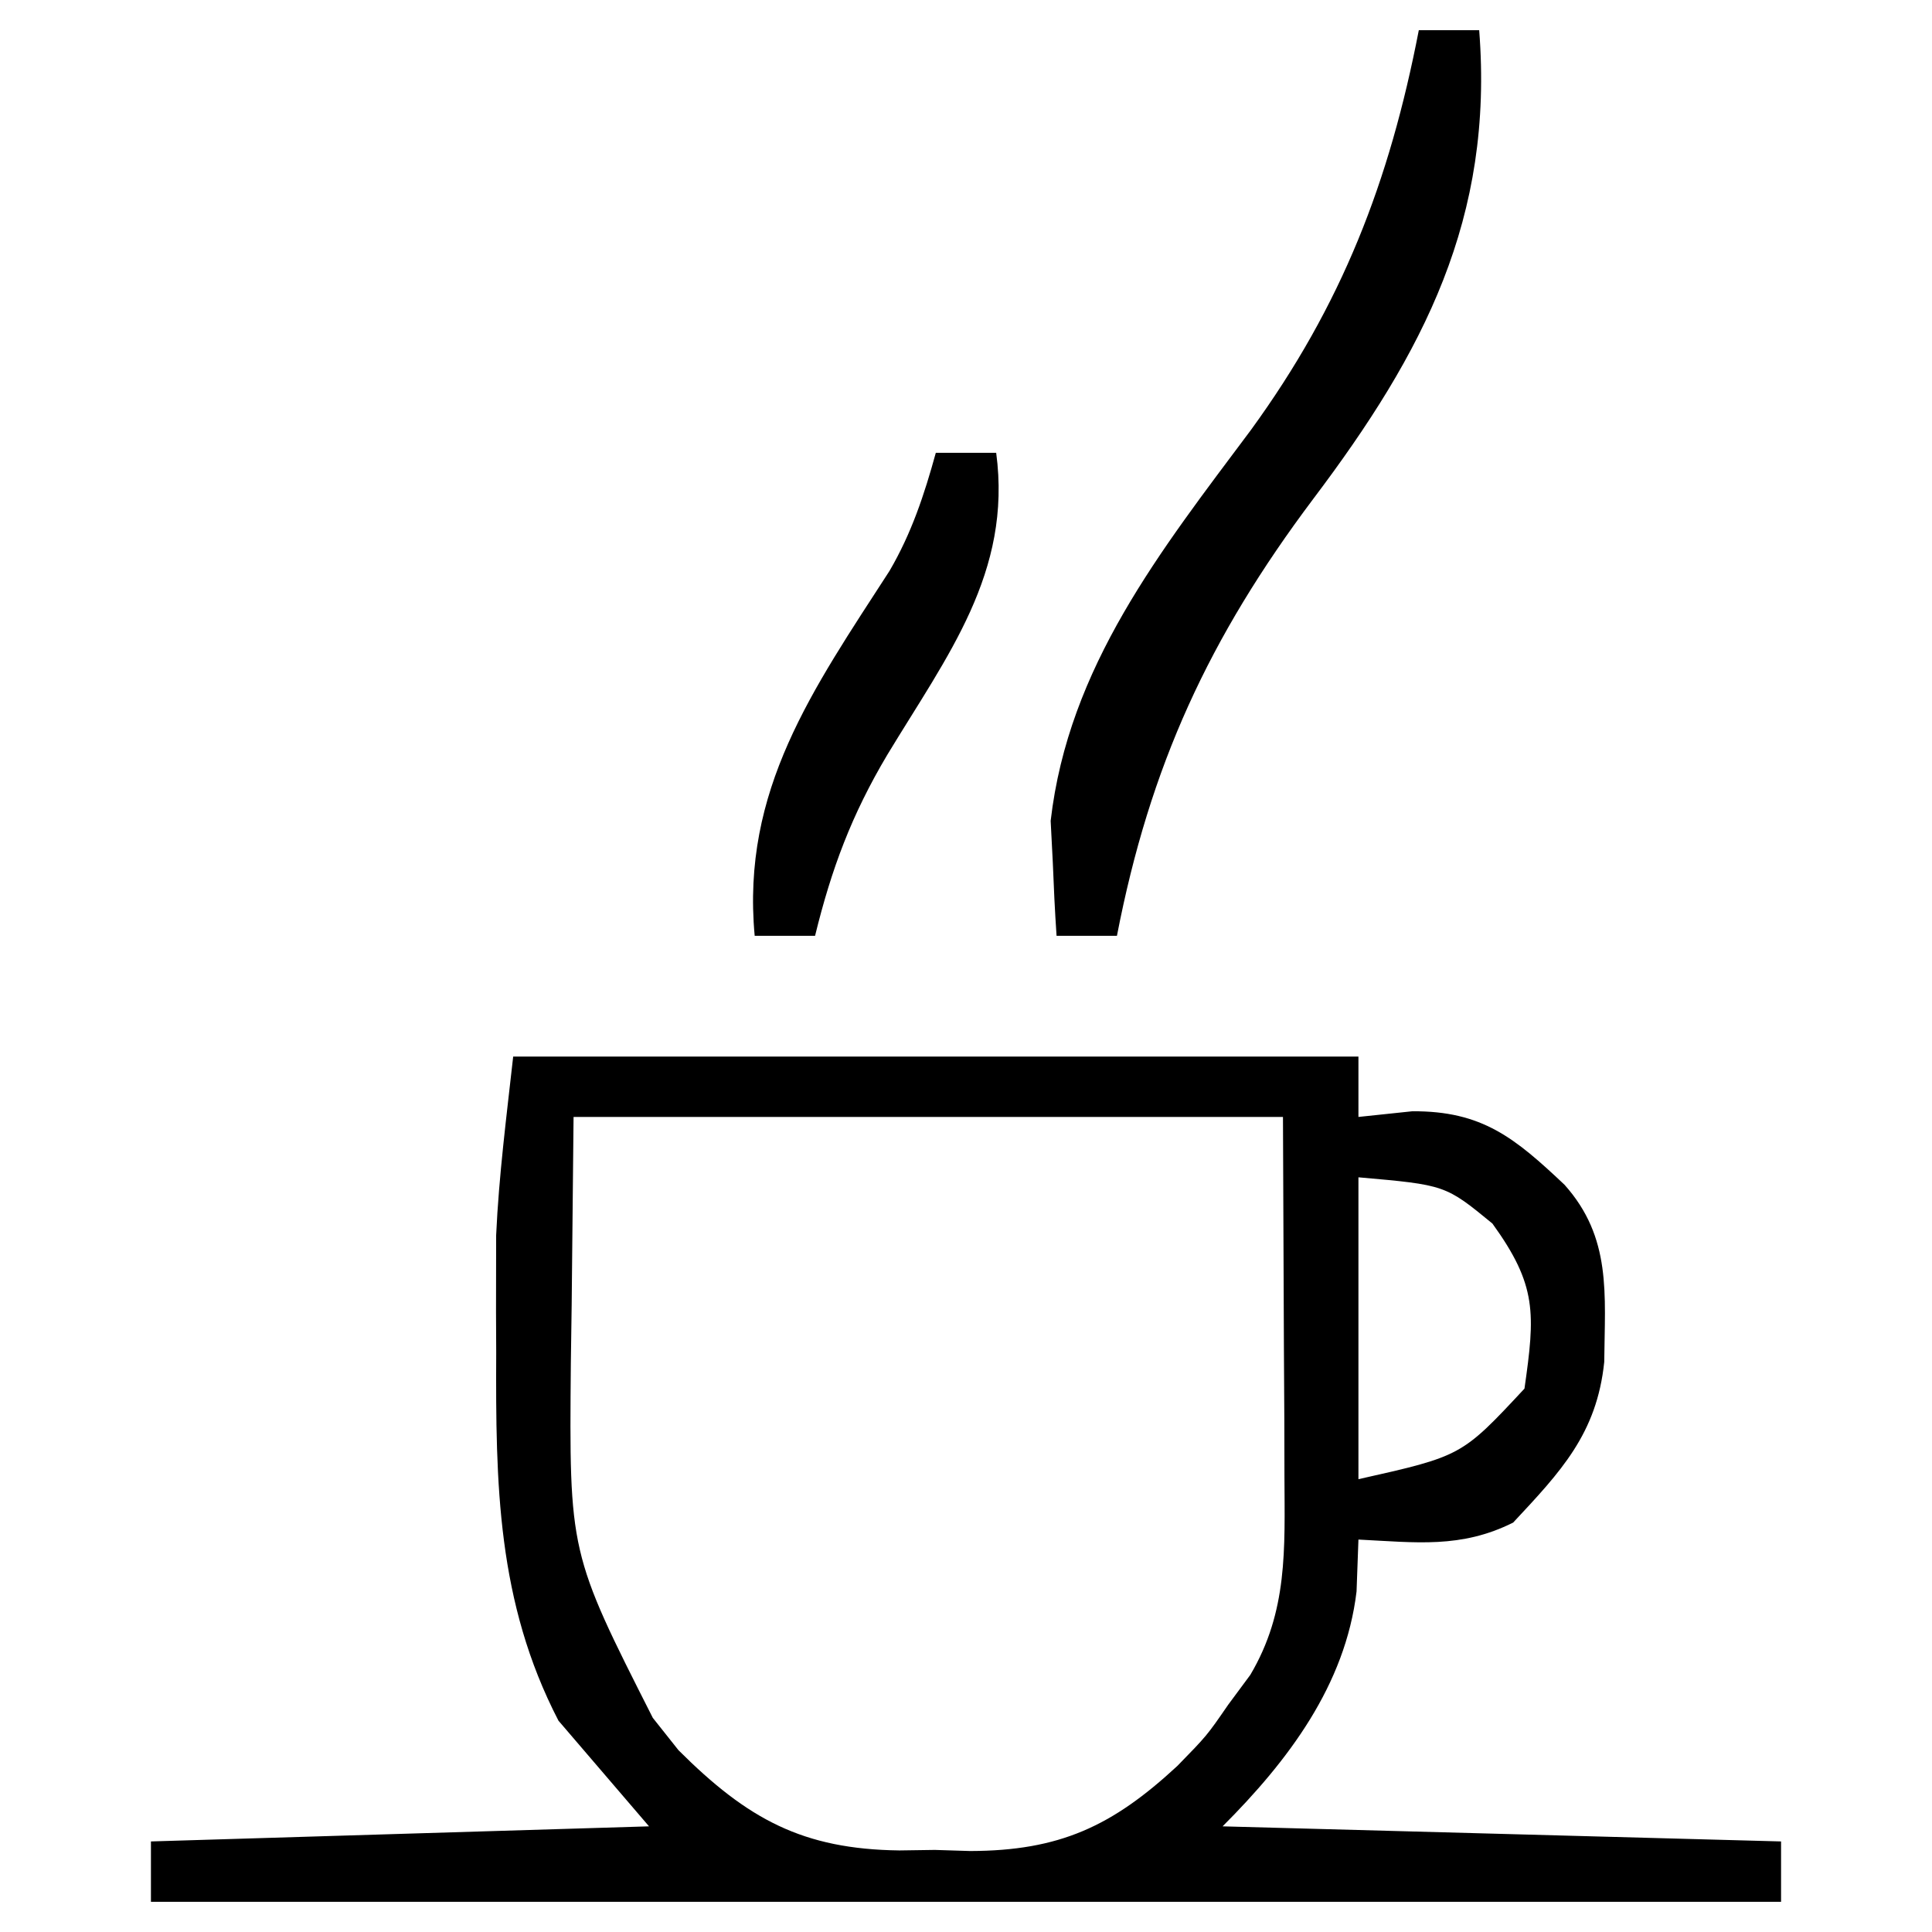
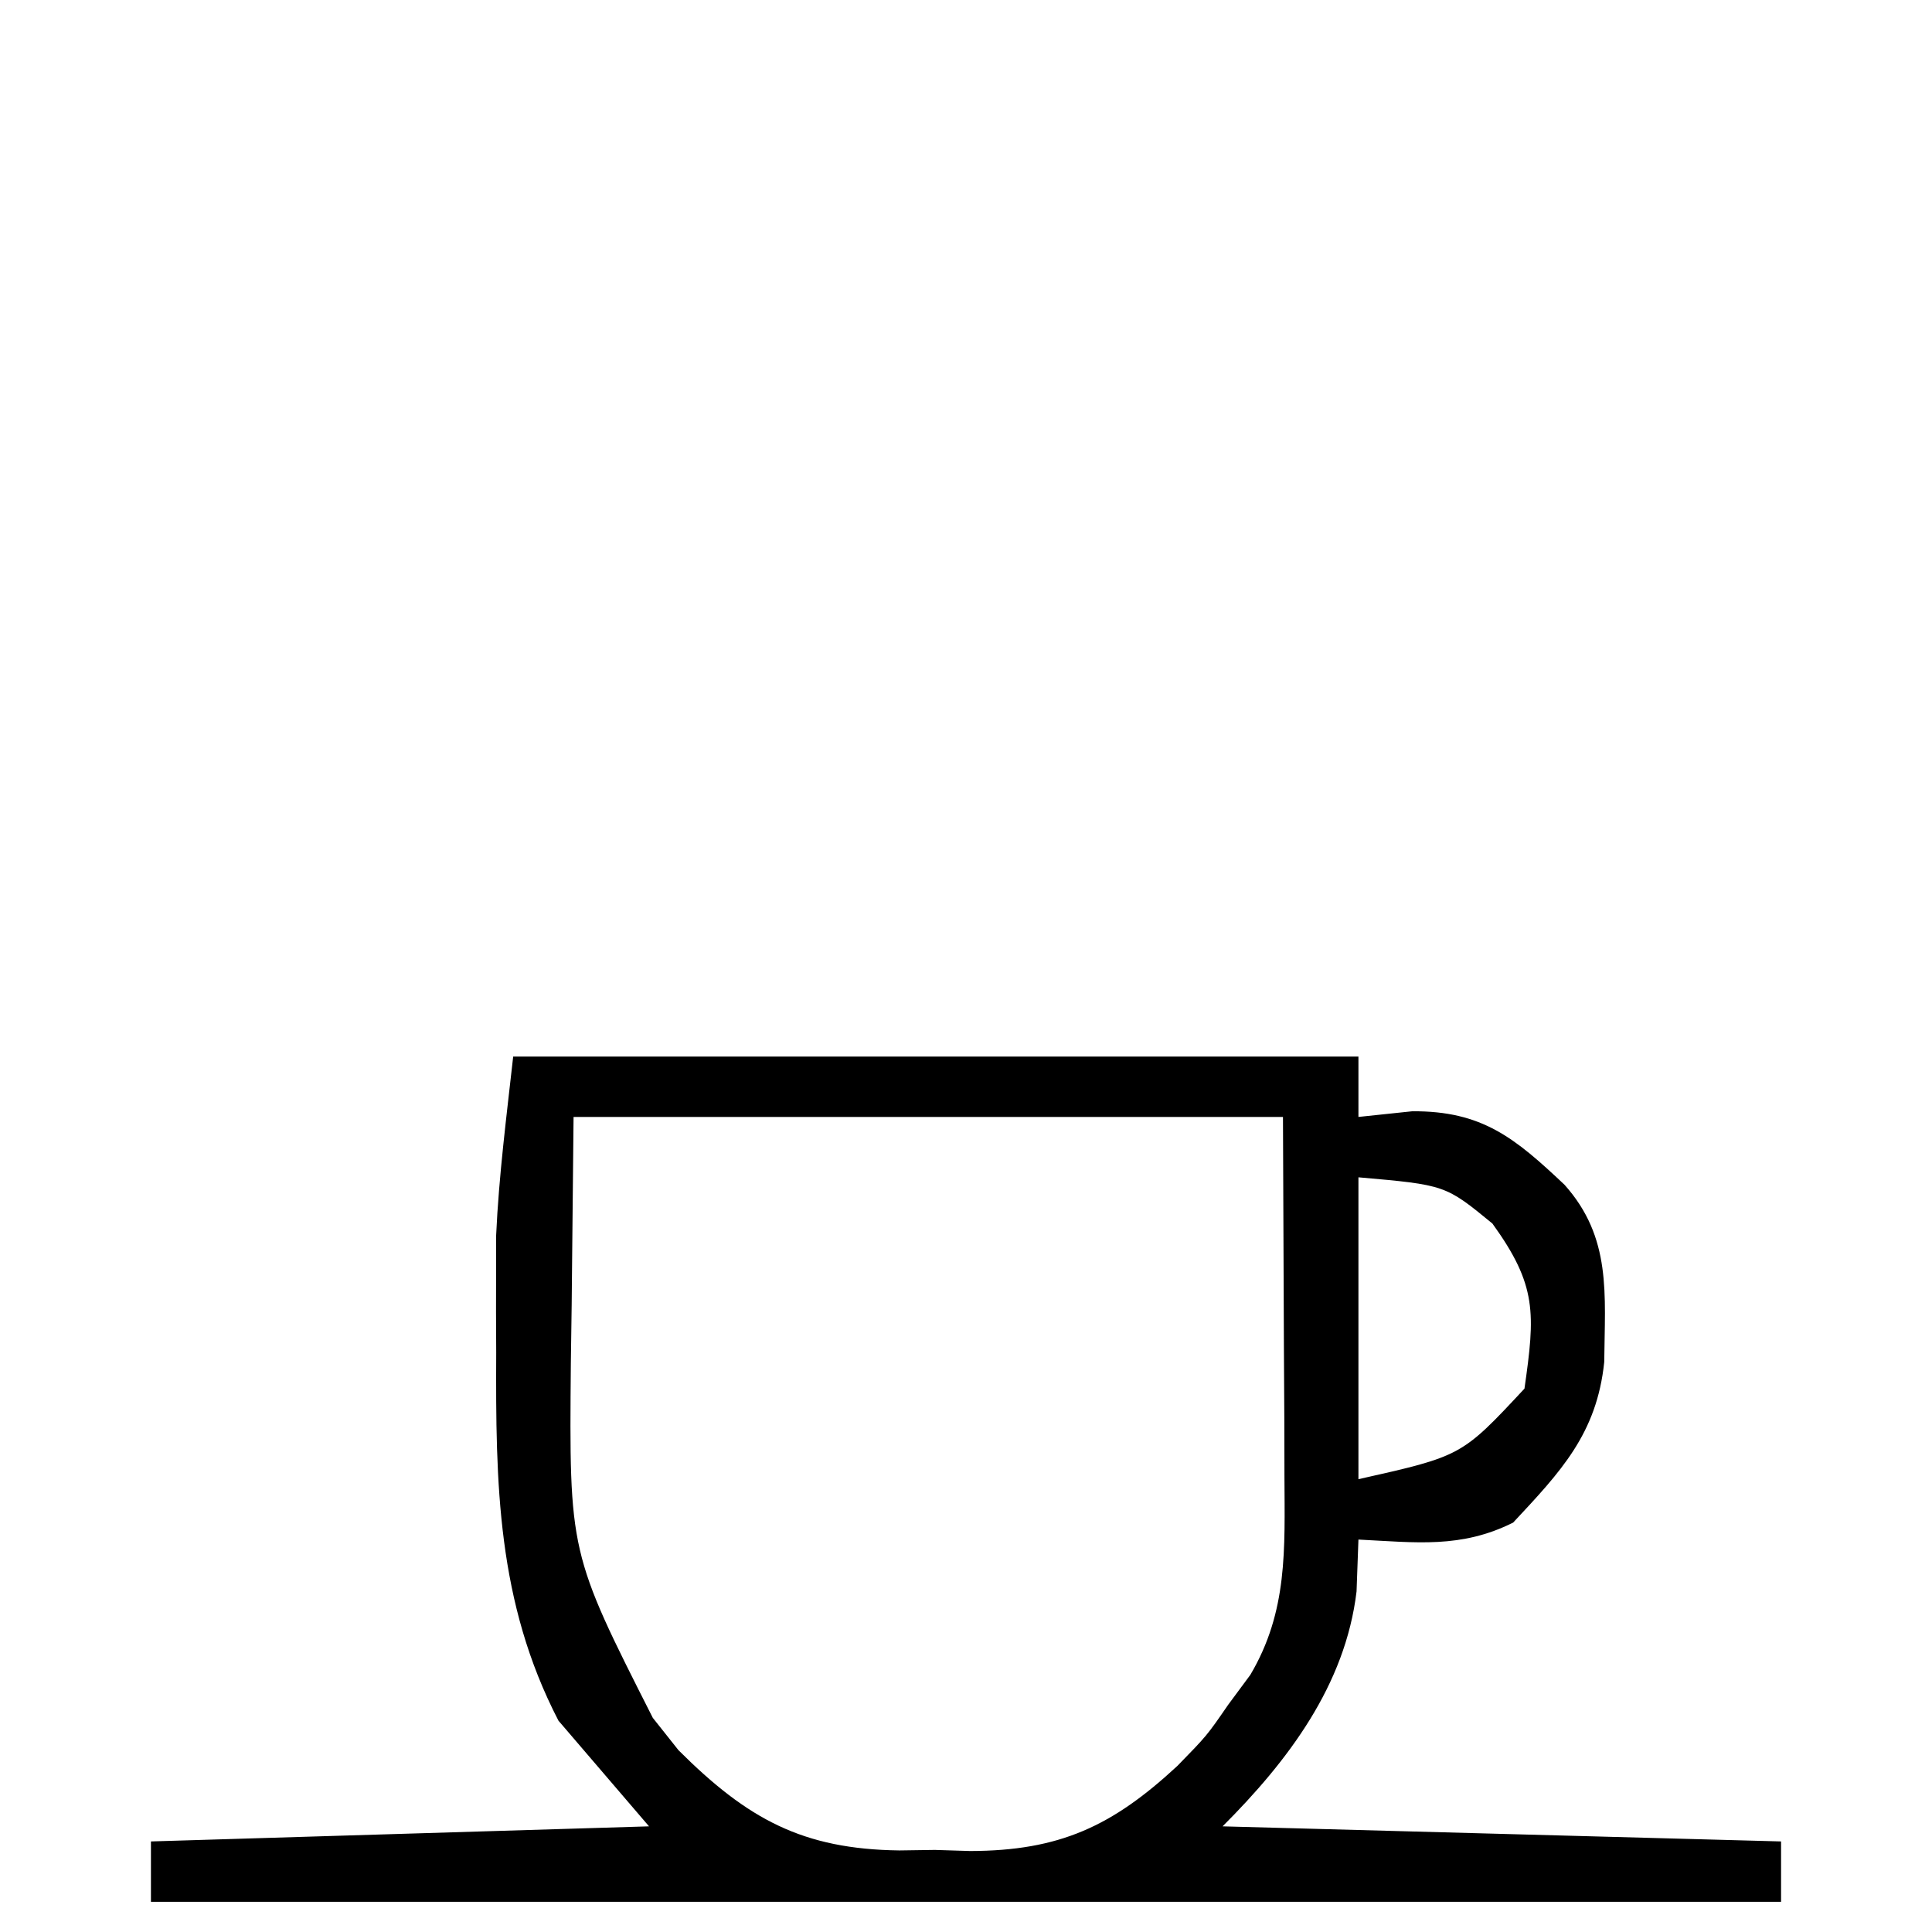
<svg xmlns="http://www.w3.org/2000/svg" height="128" width="128" version="1.1">
  <path transform="translate(34,70)" fill="#000000" d="M0 0 C18.48 0 36.96 0 56 0 C56 1.32 56 2.64 56 4 C57.763 3.814 57.763 3.814 59.562 3.625 C64.2 3.592 66.37 5.397 69.652 8.492 C72.787 12 72.326 15.734 72.285 20.234 C71.794 24.995 69.391 27.509 66.25 30.875 C62.802 32.599 59.825 32.191 56 32 C55.959 33.134 55.917 34.269 55.875 35.438 C55.134 41.645 51.338 46.662 47 51 C59.21 51.33 71.42 51.66 84 52 C84 53.32 84 54.64 84 56 C48.36 56 12.72 56 -24 56 C-24 54.68 -24 53.36 -24 52 C-13.11 51.67 -2.22 51.34 9 51 C6.03 47.535 6.03 47.535 3 44 C-1.08 36.121 -1.162 28.294 -1.125 19.625 C-1.131 18.283 -1.131 18.283 -1.137 16.914 C-1.135 16.027 -1.134 15.14 -1.133 14.227 C-1.132 13.438 -1.131 12.65 -1.129 11.838 C-0.949 7.878 -0.438 3.94 0 0 Z M4 4 C3.959 8.104 3.917 12.209 3.875 16.438 C3.857 17.713 3.839 18.988 3.82 20.302 C3.71 32.879 3.71 32.879 9.25 43.812 C9.812 44.52 10.374 45.228 10.953 45.957 C15.53 50.526 19.18 52.514 25.584 52.596 C26.361 52.585 27.137 52.574 27.938 52.562 C28.71 52.586 29.483 52.61 30.279 52.635 C36.191 52.62 39.682 51.003 44 47 C45.957 44.996 45.957 44.996 47.375 42.938 C48.098 41.961 48.098 41.961 48.836 40.965 C51.329 36.756 51.117 32.643 51.098 27.828 C51.095 26.579 51.093 25.331 51.09 24.044 C51.081 22.462 51.072 20.88 51.062 19.25 C51.042 14.217 51.021 9.185 51 4 C35.49 4 19.98 4 4 4 Z M56 8 C56 14.6 56 21.2 56 28 C62.837 26.467 62.837 26.467 67 22 C67.711 17.02 67.837 15.157 64.875 11.062 C61.758 8.506 61.758 8.506 56 8 Z" />
-   <path transform="translate(94,2)" fill="#000000" d="M0 0 C1.32 0 2.64 0 4 0 C4.972 12.442 0.344 21.33 -7 31.062 C-13.89 40.237 -17.819 48.732 -20 60 C-21.32 60 -22.64 60 -24 60 C-24.111 58.377 -24.187 56.751 -24.25 55.125 C-24.296 54.22 -24.343 53.315 -24.391 52.383 C-23.211 42.165 -17.106 34.498 -11.133 26.5 C-5.085 18.194 -1.944 10.044 0 0 Z" />
-   <path transform="translate(62,30)" fill="#000000" d="M0 0 C1.32 0 2.64 0 4 0 C5.058 7.933 0.755 13.443 -3.219 20.016 C-5.579 23.985 -6.911 27.552 -8 32 C-9.32 32 -10.64 32 -12 32 C-12.894 22.342 -8.149 15.686 -3.07 7.828 C-1.613 5.34 -0.762 2.771 0 0 Z" />
</svg>